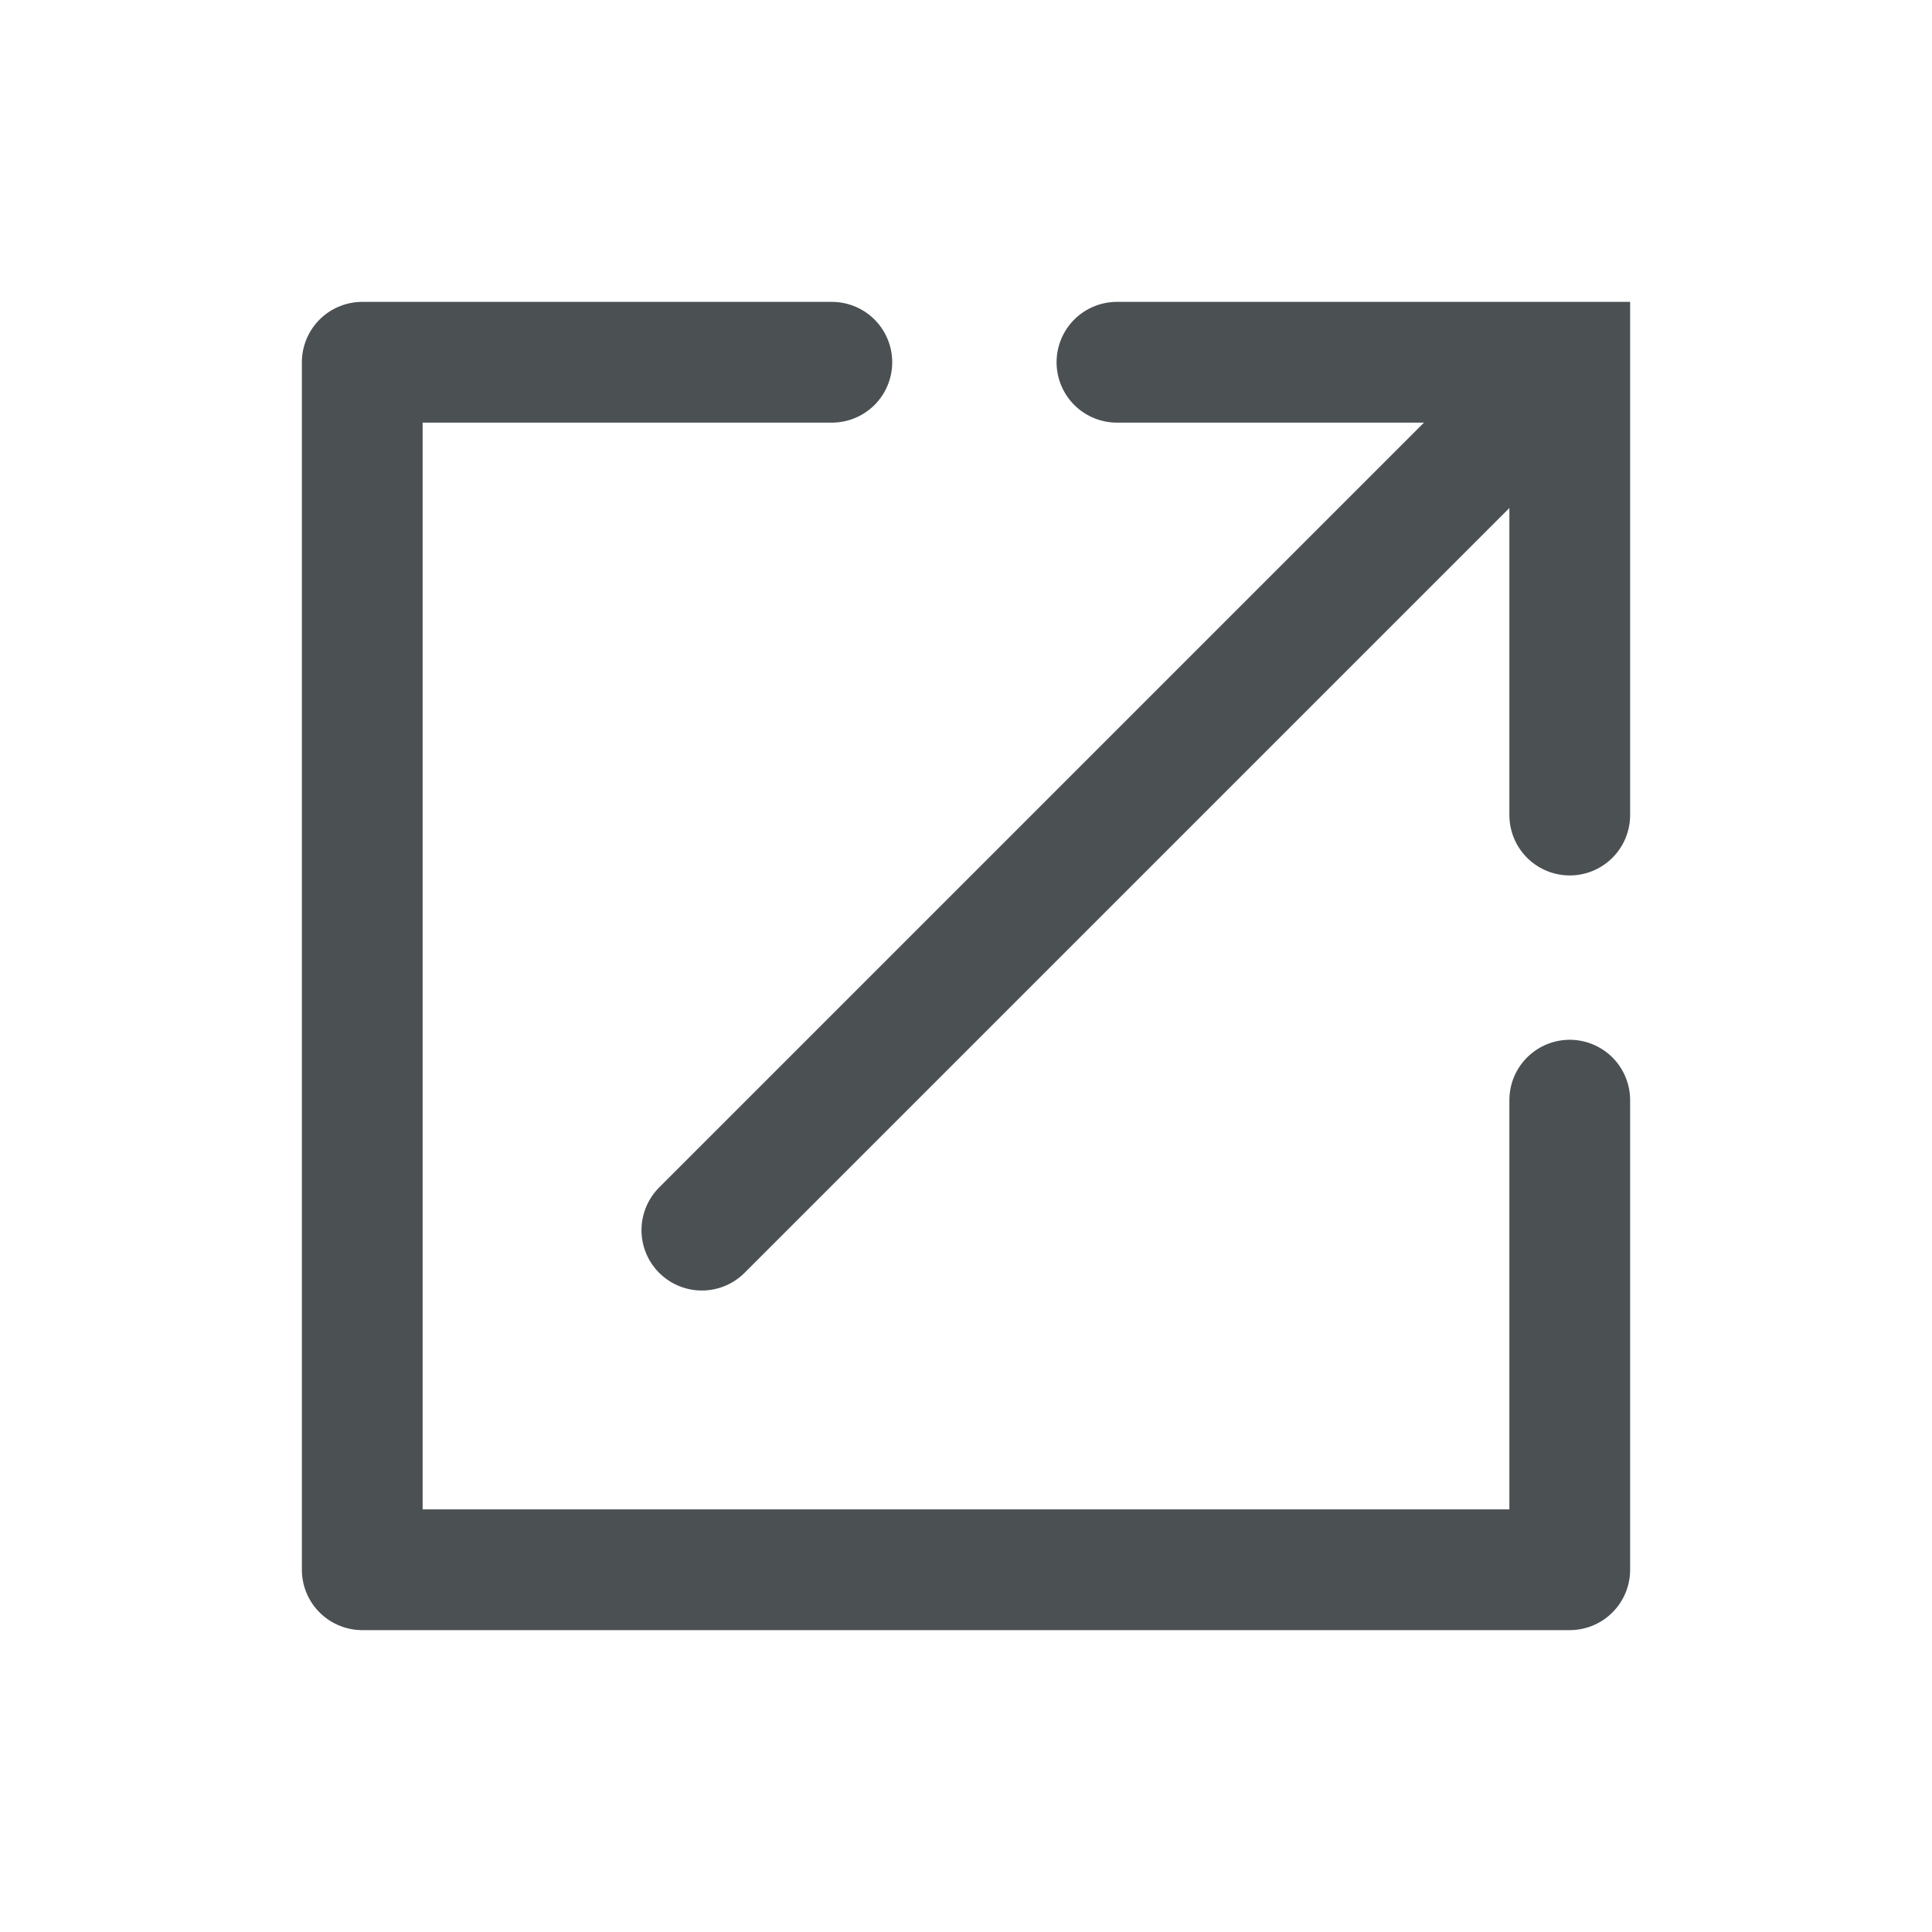
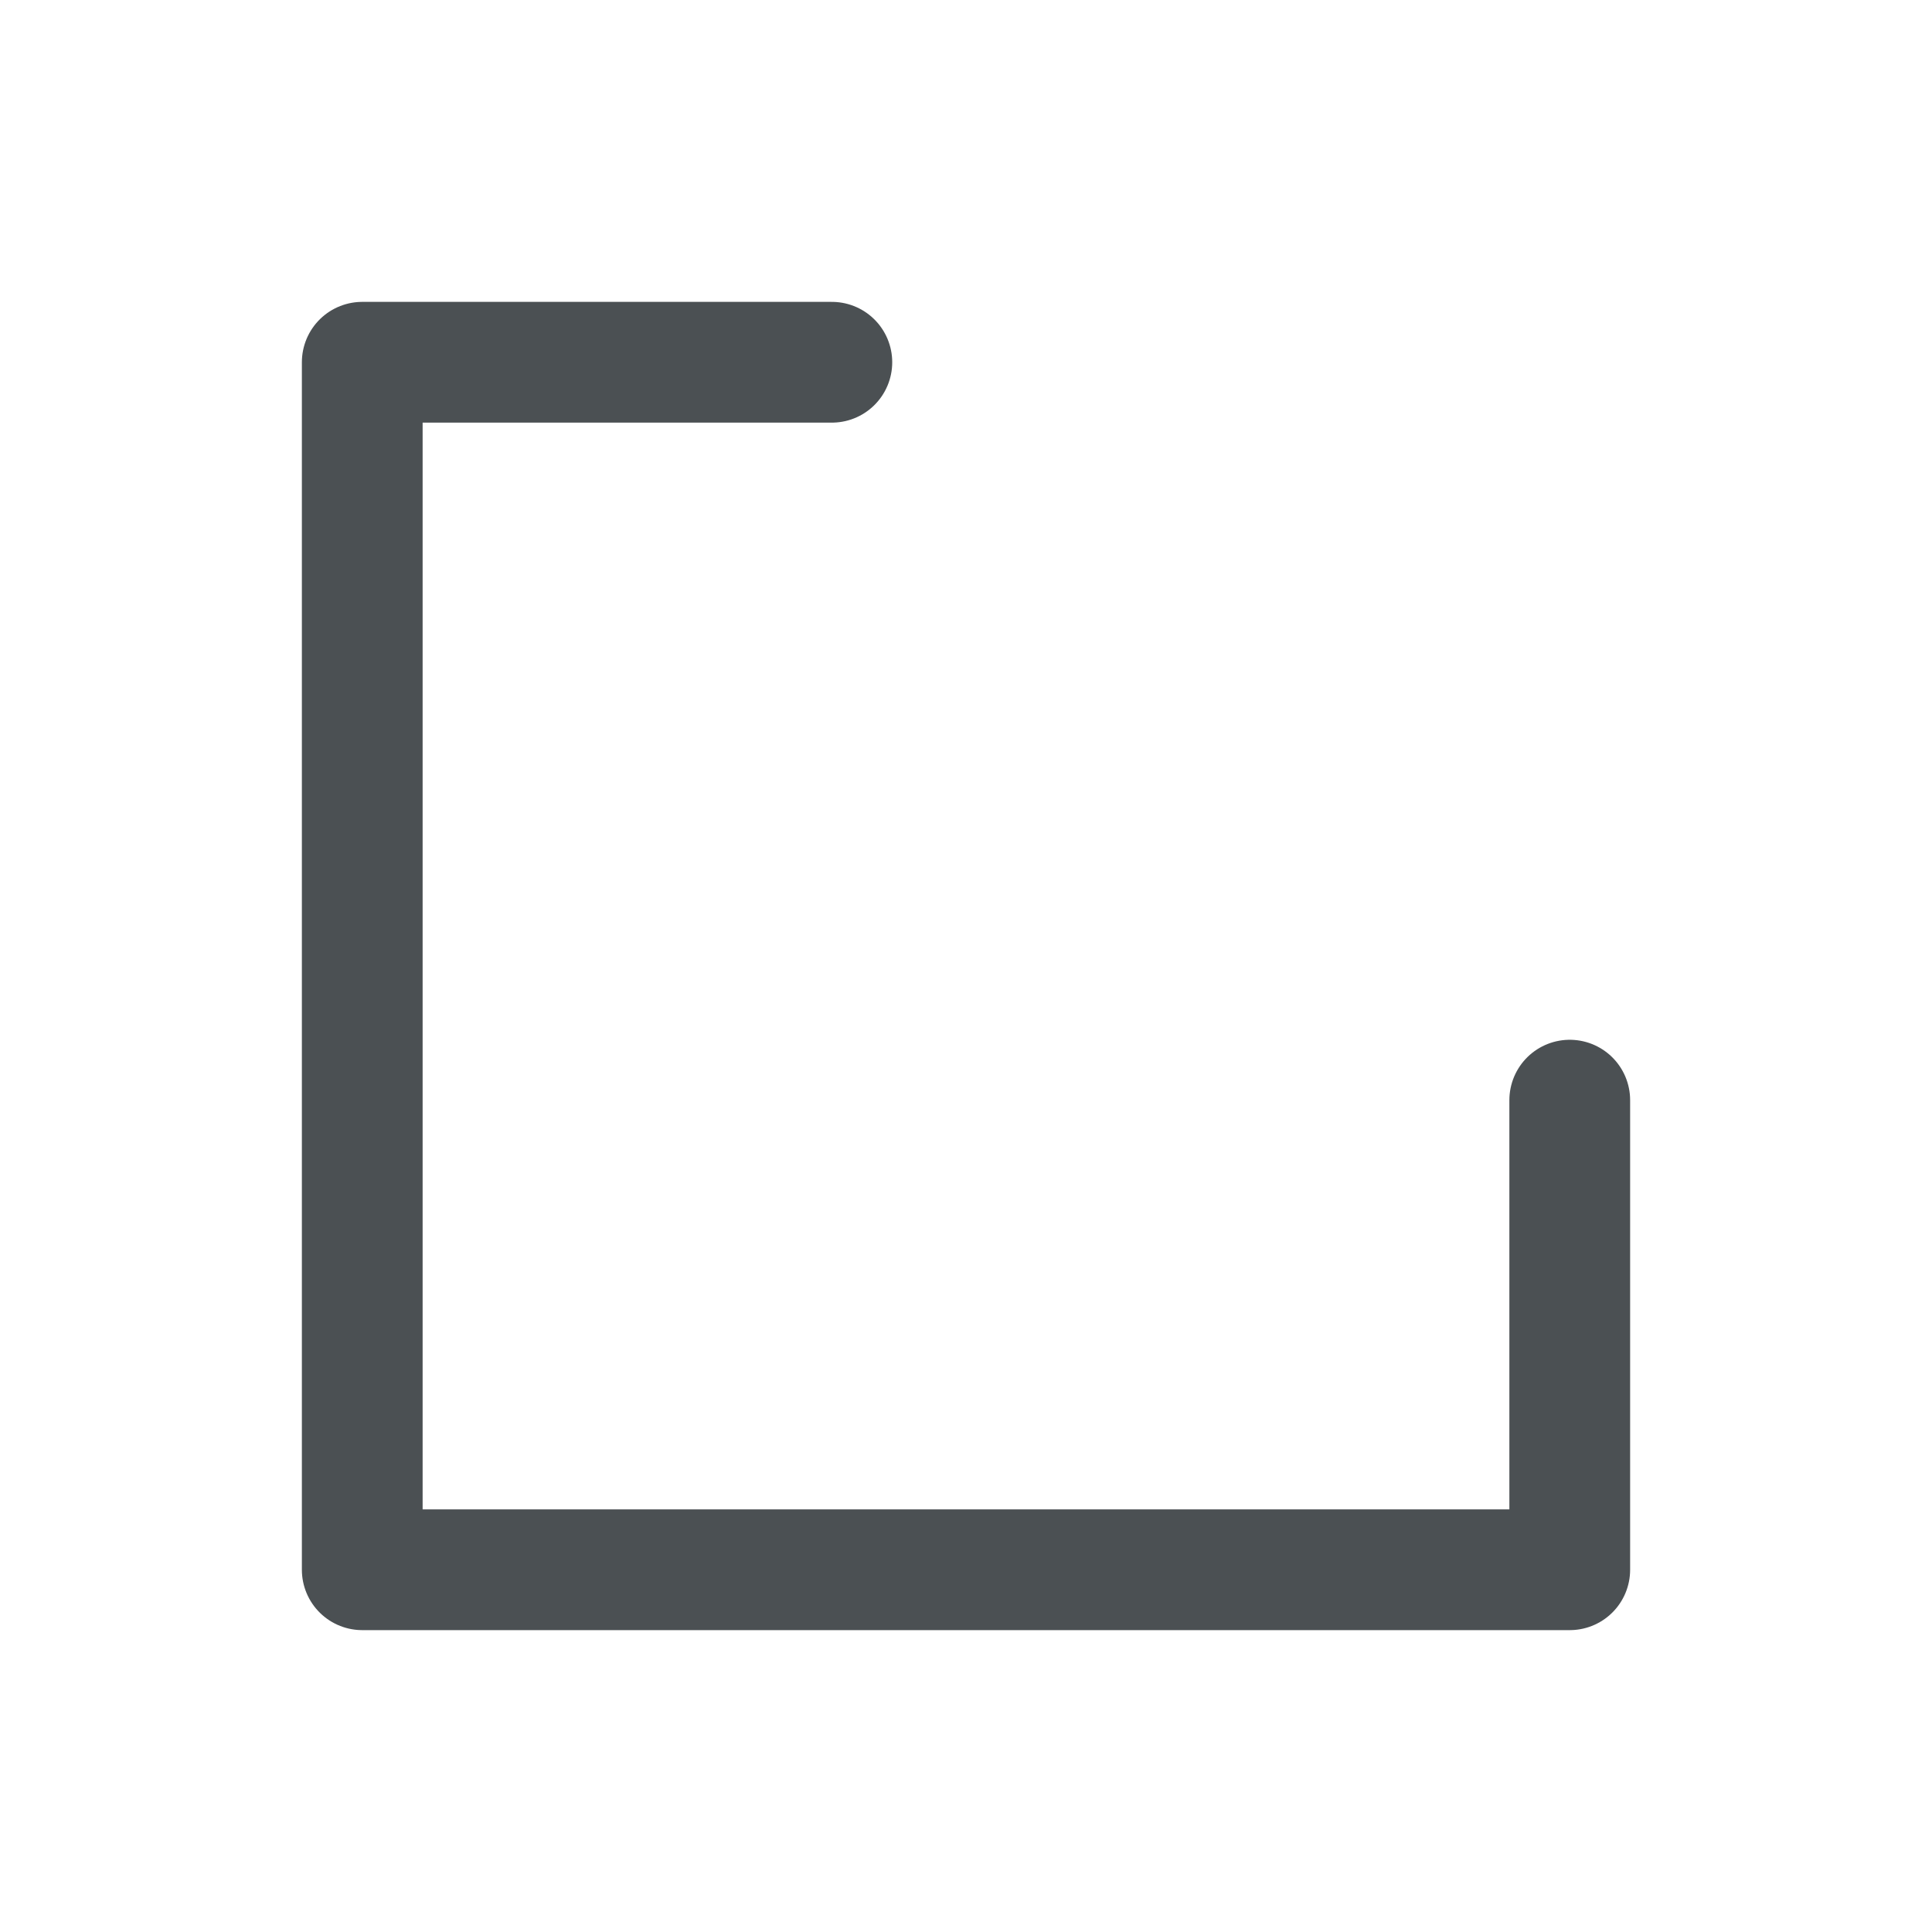
<svg xmlns="http://www.w3.org/2000/svg" width="32px" height="32px" viewBox="0 0 32 32" version="1.1">
  <title>1</title>
  <g id="1" stroke="none" stroke-width="1" fill="none" fill-rule="evenodd" stroke-linecap="round">
    <g id="Group" transform="translate(6, 6)" stroke="#4B5053" stroke-width="2">
      <polyline id="Path" stroke-linejoin="round" fill-rule="nonzero" points="20 12.222 20 20 0 20 0 -4.33680869e-18 7.778 2.27373675e-12" />
-       <line x1="19.375" y1="0.625" x2="5.625" y2="14.375" id="Path-7" stroke-linejoin="round" />
-       <polyline id="Path-6" points="12.5 4.54747351e-12 20 4.54747351e-12 20 7.5" />
    </g>
  </g>
</svg>